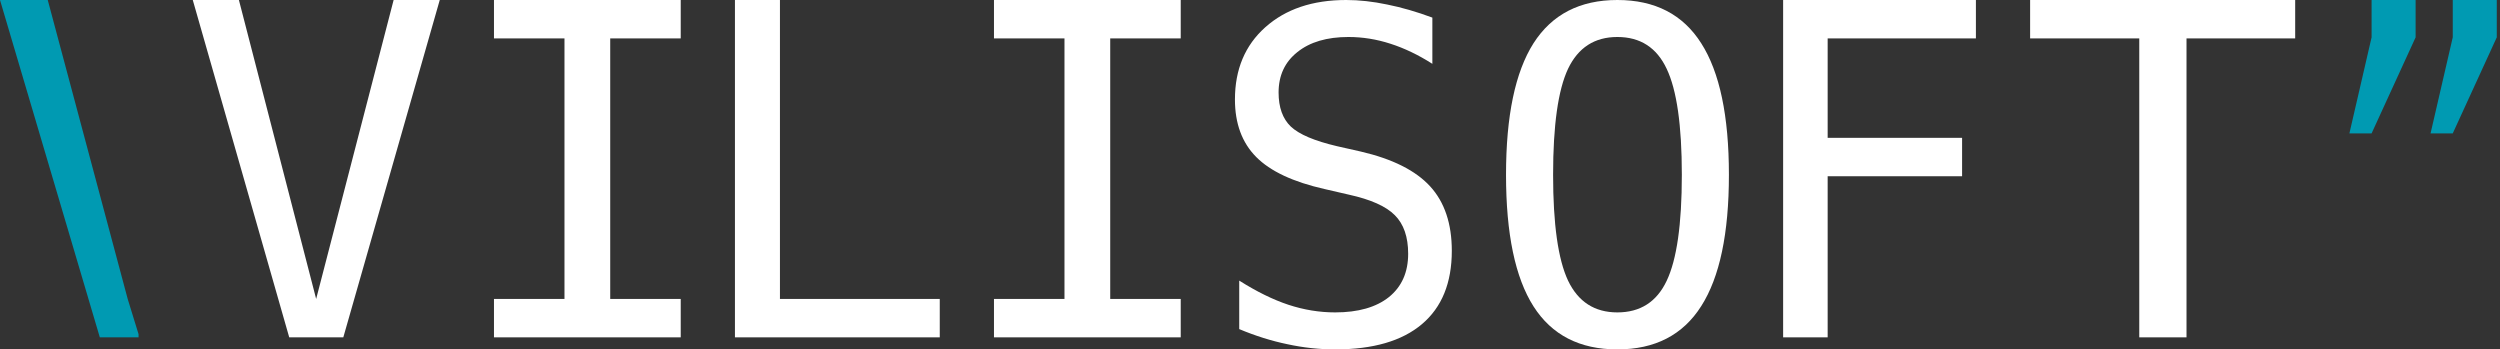
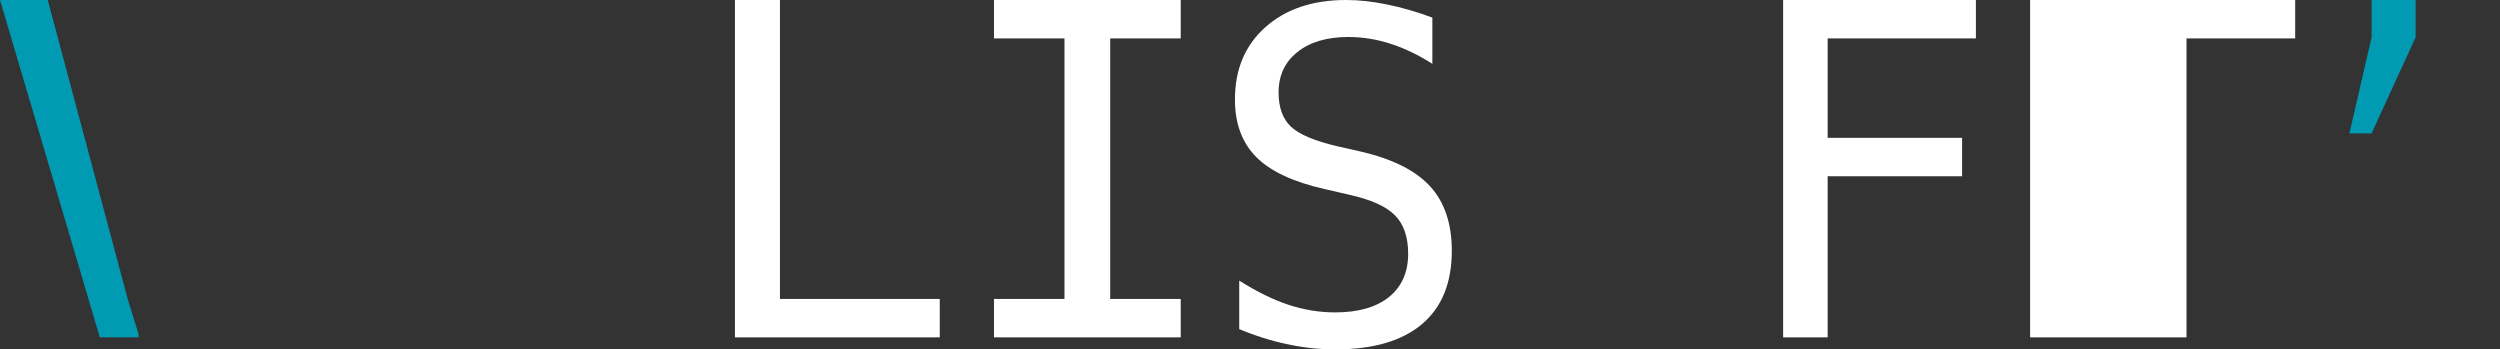
<svg xmlns="http://www.w3.org/2000/svg" width="415" height="58" viewBox="0 0 415 58" fill="none">
  <rect x="0" y="0" width="415" height="58" fill="#333333" stroke="none" />
  <path d="M21.196 49.624L23 55.475V56H16.57L0 0H7.925L21.196 49.624Z" fill="#009AB2" />
-   <path d="M52.482 49.624L65.342 0H73L56.988 56H48.012L32 0H39.658L52.482 49.624Z" fill="white" />
-   <path d="M82 0H113V6.376H101.296V49.624H113V56H82V49.624H93.704V6.376H82V0Z" fill="white" />
  <path d="M122 0H129.47V49.624H156V56H122V0Z" fill="white" />
  <path d="M165 0H196V6.376H184.296V49.624H196V56H165V49.624H176.704V6.376H165V0Z" fill="white" />
  <path d="M237.772 2.921V10.597C235.469 9.124 233.154 8.013 230.827 7.264C228.525 6.515 226.197 6.141 223.845 6.141C220.266 6.141 217.438 6.977 215.361 8.649C213.284 10.297 212.245 12.531 212.245 15.352C212.245 17.823 212.921 19.708 214.272 21.006C215.649 22.304 218.201 23.39 221.93 24.263L225.909 25.162C231.165 26.385 234.994 28.307 237.396 30.928C239.799 33.549 241 37.119 241 41.637C241 46.954 239.348 51.011 236.045 53.806C232.741 56.602 227.936 58 221.63 58C219.002 58 216.362 57.713 213.709 57.139C211.056 56.59 208.391 55.753 205.713 54.63V46.58C208.591 48.402 211.307 49.737 213.859 50.586C216.437 51.435 219.027 51.859 221.63 51.859C225.459 51.859 228.437 51.011 230.564 49.313C232.691 47.591 233.755 45.194 233.755 42.124C233.755 39.328 233.017 37.194 231.54 35.721C230.089 34.248 227.548 33.112 223.92 32.314L219.865 31.378C214.66 30.204 210.881 28.432 208.529 26.061C206.176 23.689 205 20.507 205 16.513C205 11.52 206.677 7.526 210.03 4.531C213.409 1.51 217.888 0 223.469 0C225.621 0 227.886 0.25 230.264 0.749C232.641 1.223 235.144 1.947 237.772 2.921Z" fill="white" />
-   <path d="M279.185 29.019C279.185 20.806 278.346 14.94 276.667 11.42C275.012 7.901 272.284 6.141 268.481 6.141C264.704 6.141 261.975 7.901 260.296 11.42C258.642 14.94 257.815 20.806 257.815 29.019C257.815 37.206 258.642 43.06 260.296 46.58C261.975 50.099 264.704 51.859 268.481 51.859C272.284 51.859 275.012 50.112 276.667 46.617C278.346 43.097 279.185 37.231 279.185 29.019ZM287 29.019C287 38.754 285.469 46.018 282.407 50.811C279.37 55.604 274.728 58 268.481 58C262.235 58 257.593 55.616 254.556 50.848C251.519 46.081 250 38.804 250 29.019C250 19.258 251.519 11.982 254.556 7.189C257.617 2.396 262.259 0 268.481 0C274.728 0 279.37 2.396 282.407 7.189C285.469 11.982 287 19.258 287 29.019Z" fill="white" />
  <path d="M296 0H328V6.376H303.39V22.88H325.706V29.256H303.39V56H296V0Z" fill="white" />
-   <path d="M337 0H381V6.376H362.96V56H355.118V6.376H337V0Z" fill="white" />
+   <path d="M337 0H381V6.376H362.96V56H355.118H337V0Z" fill="white" />
  <path d="M393.684 0H400.993V6.195L393.684 22.142H390L393.684 6.195V0Z" fill="#009AB2" />
-   <path d="M407.157 0H414.466V6.195L407.157 22.142H403.473L407.157 6.195V0Z" fill="#009AB2" />
</svg>